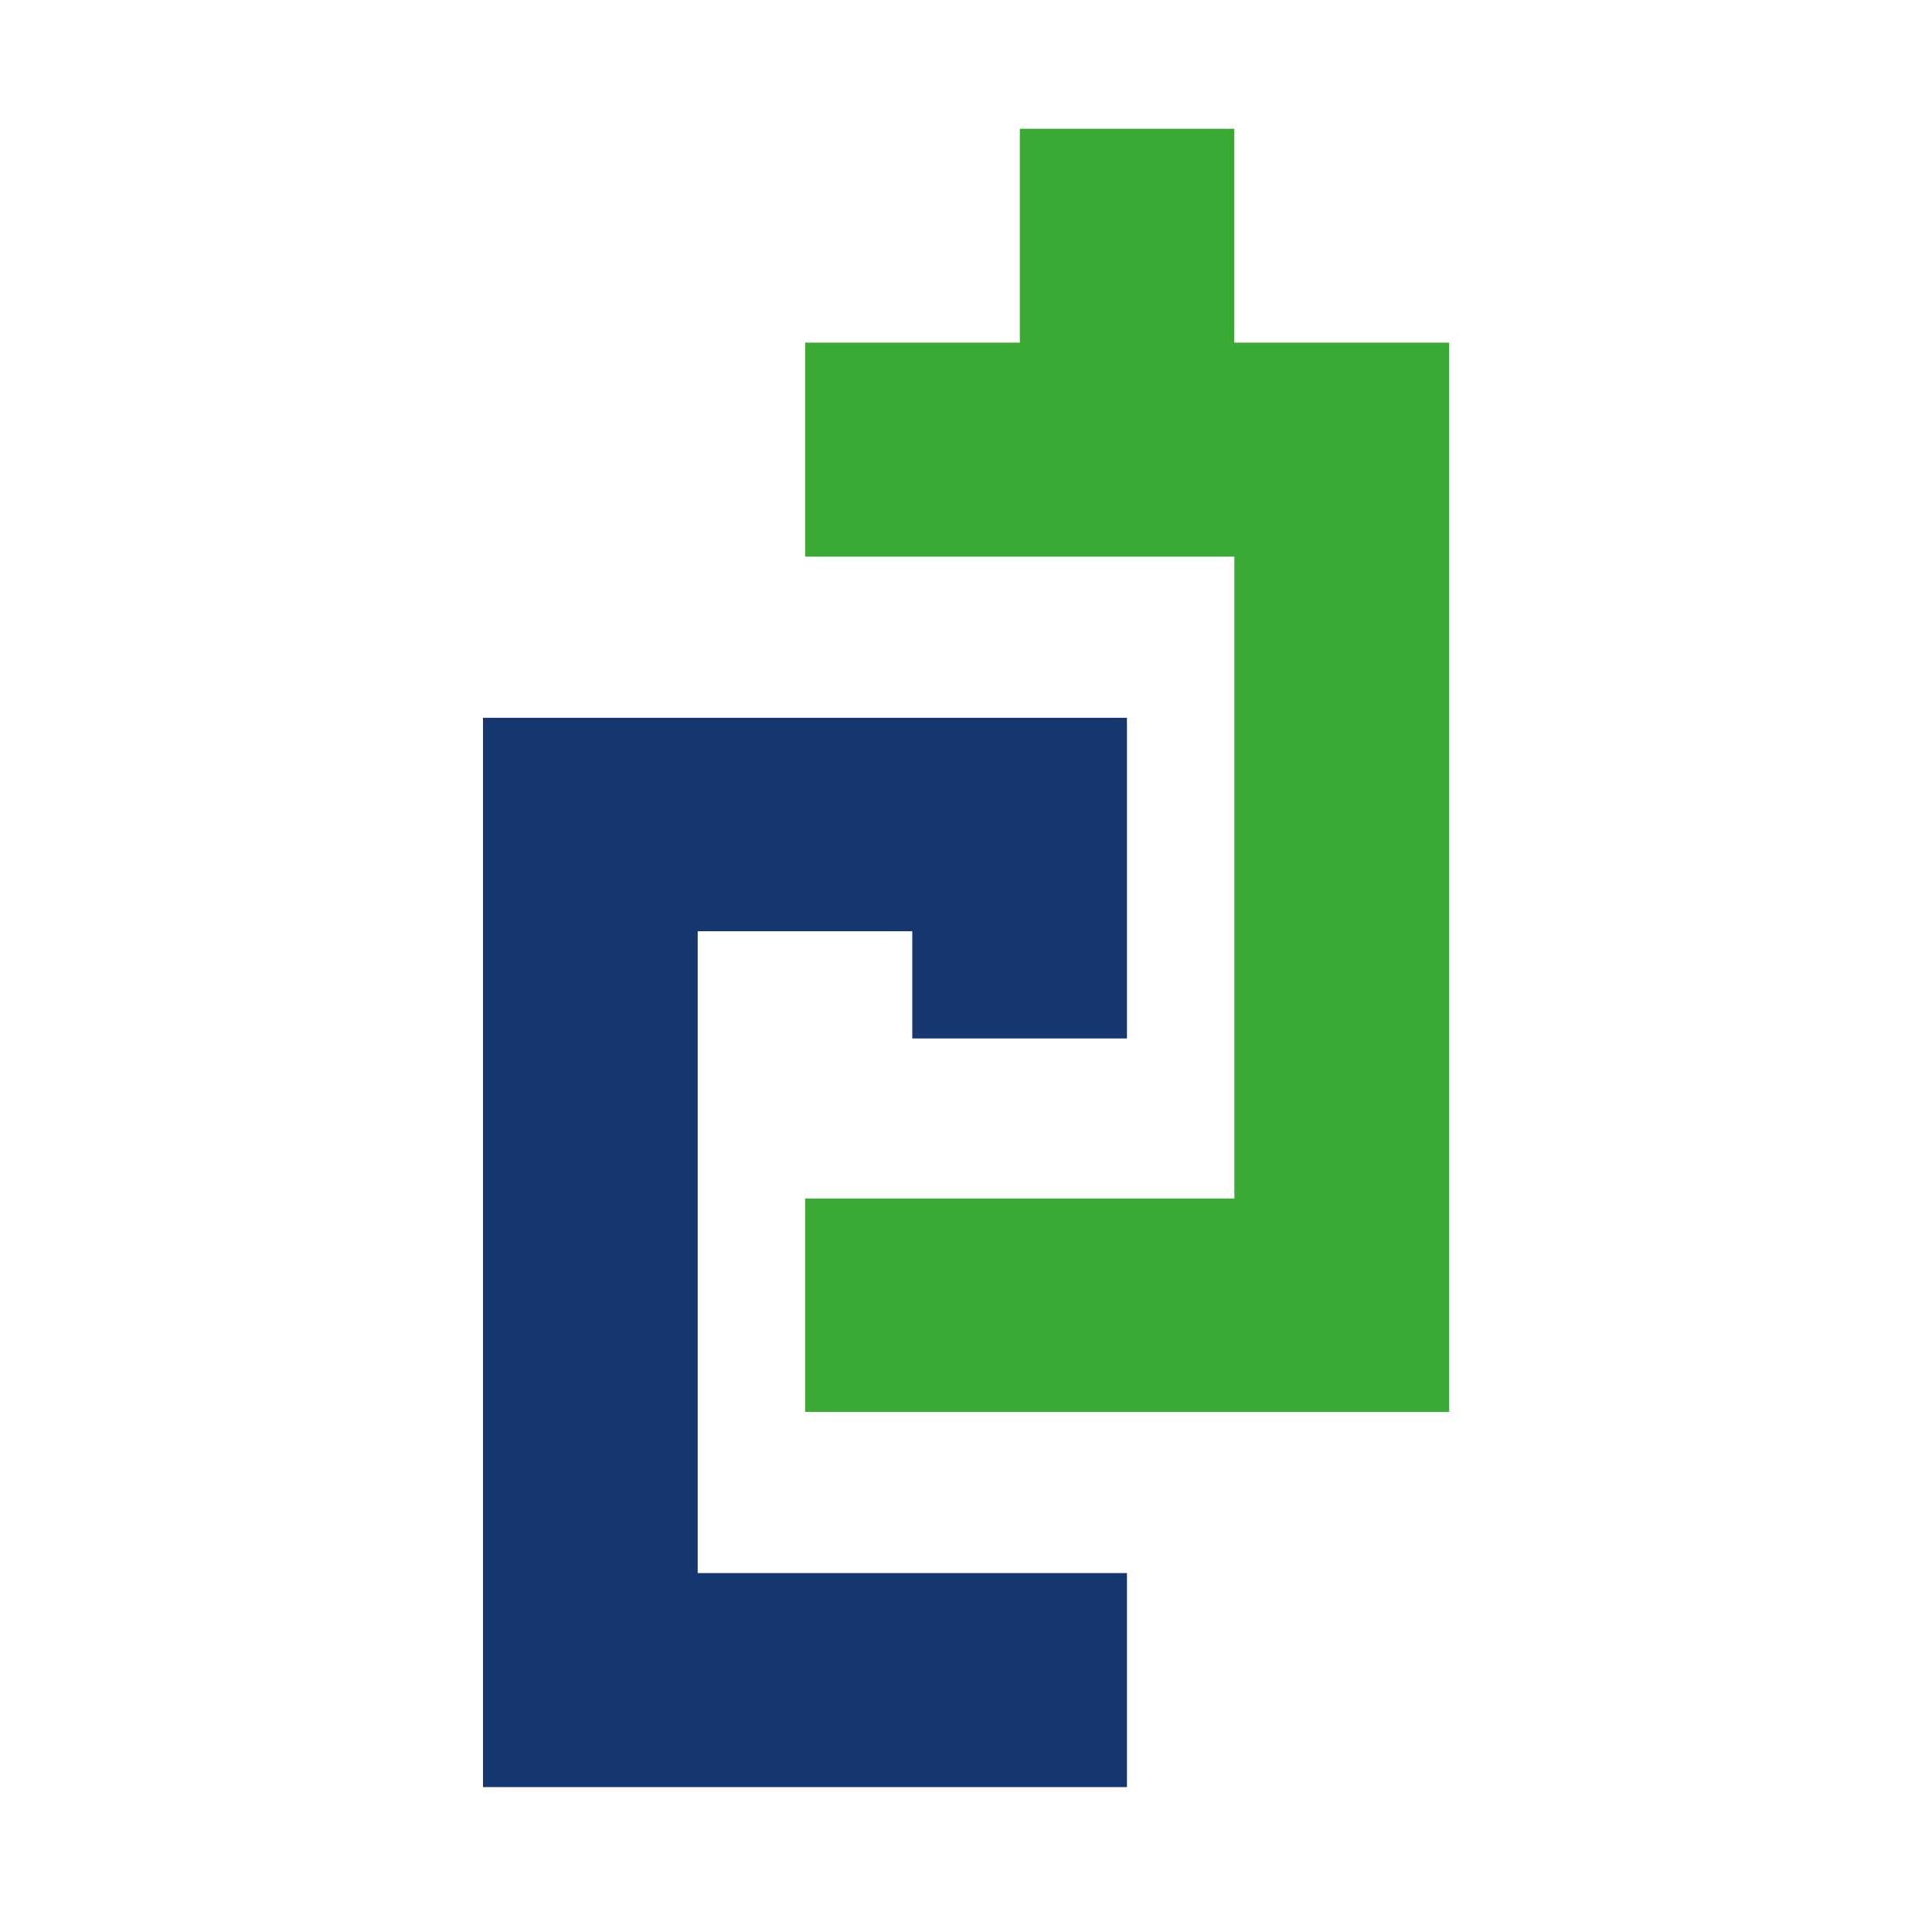
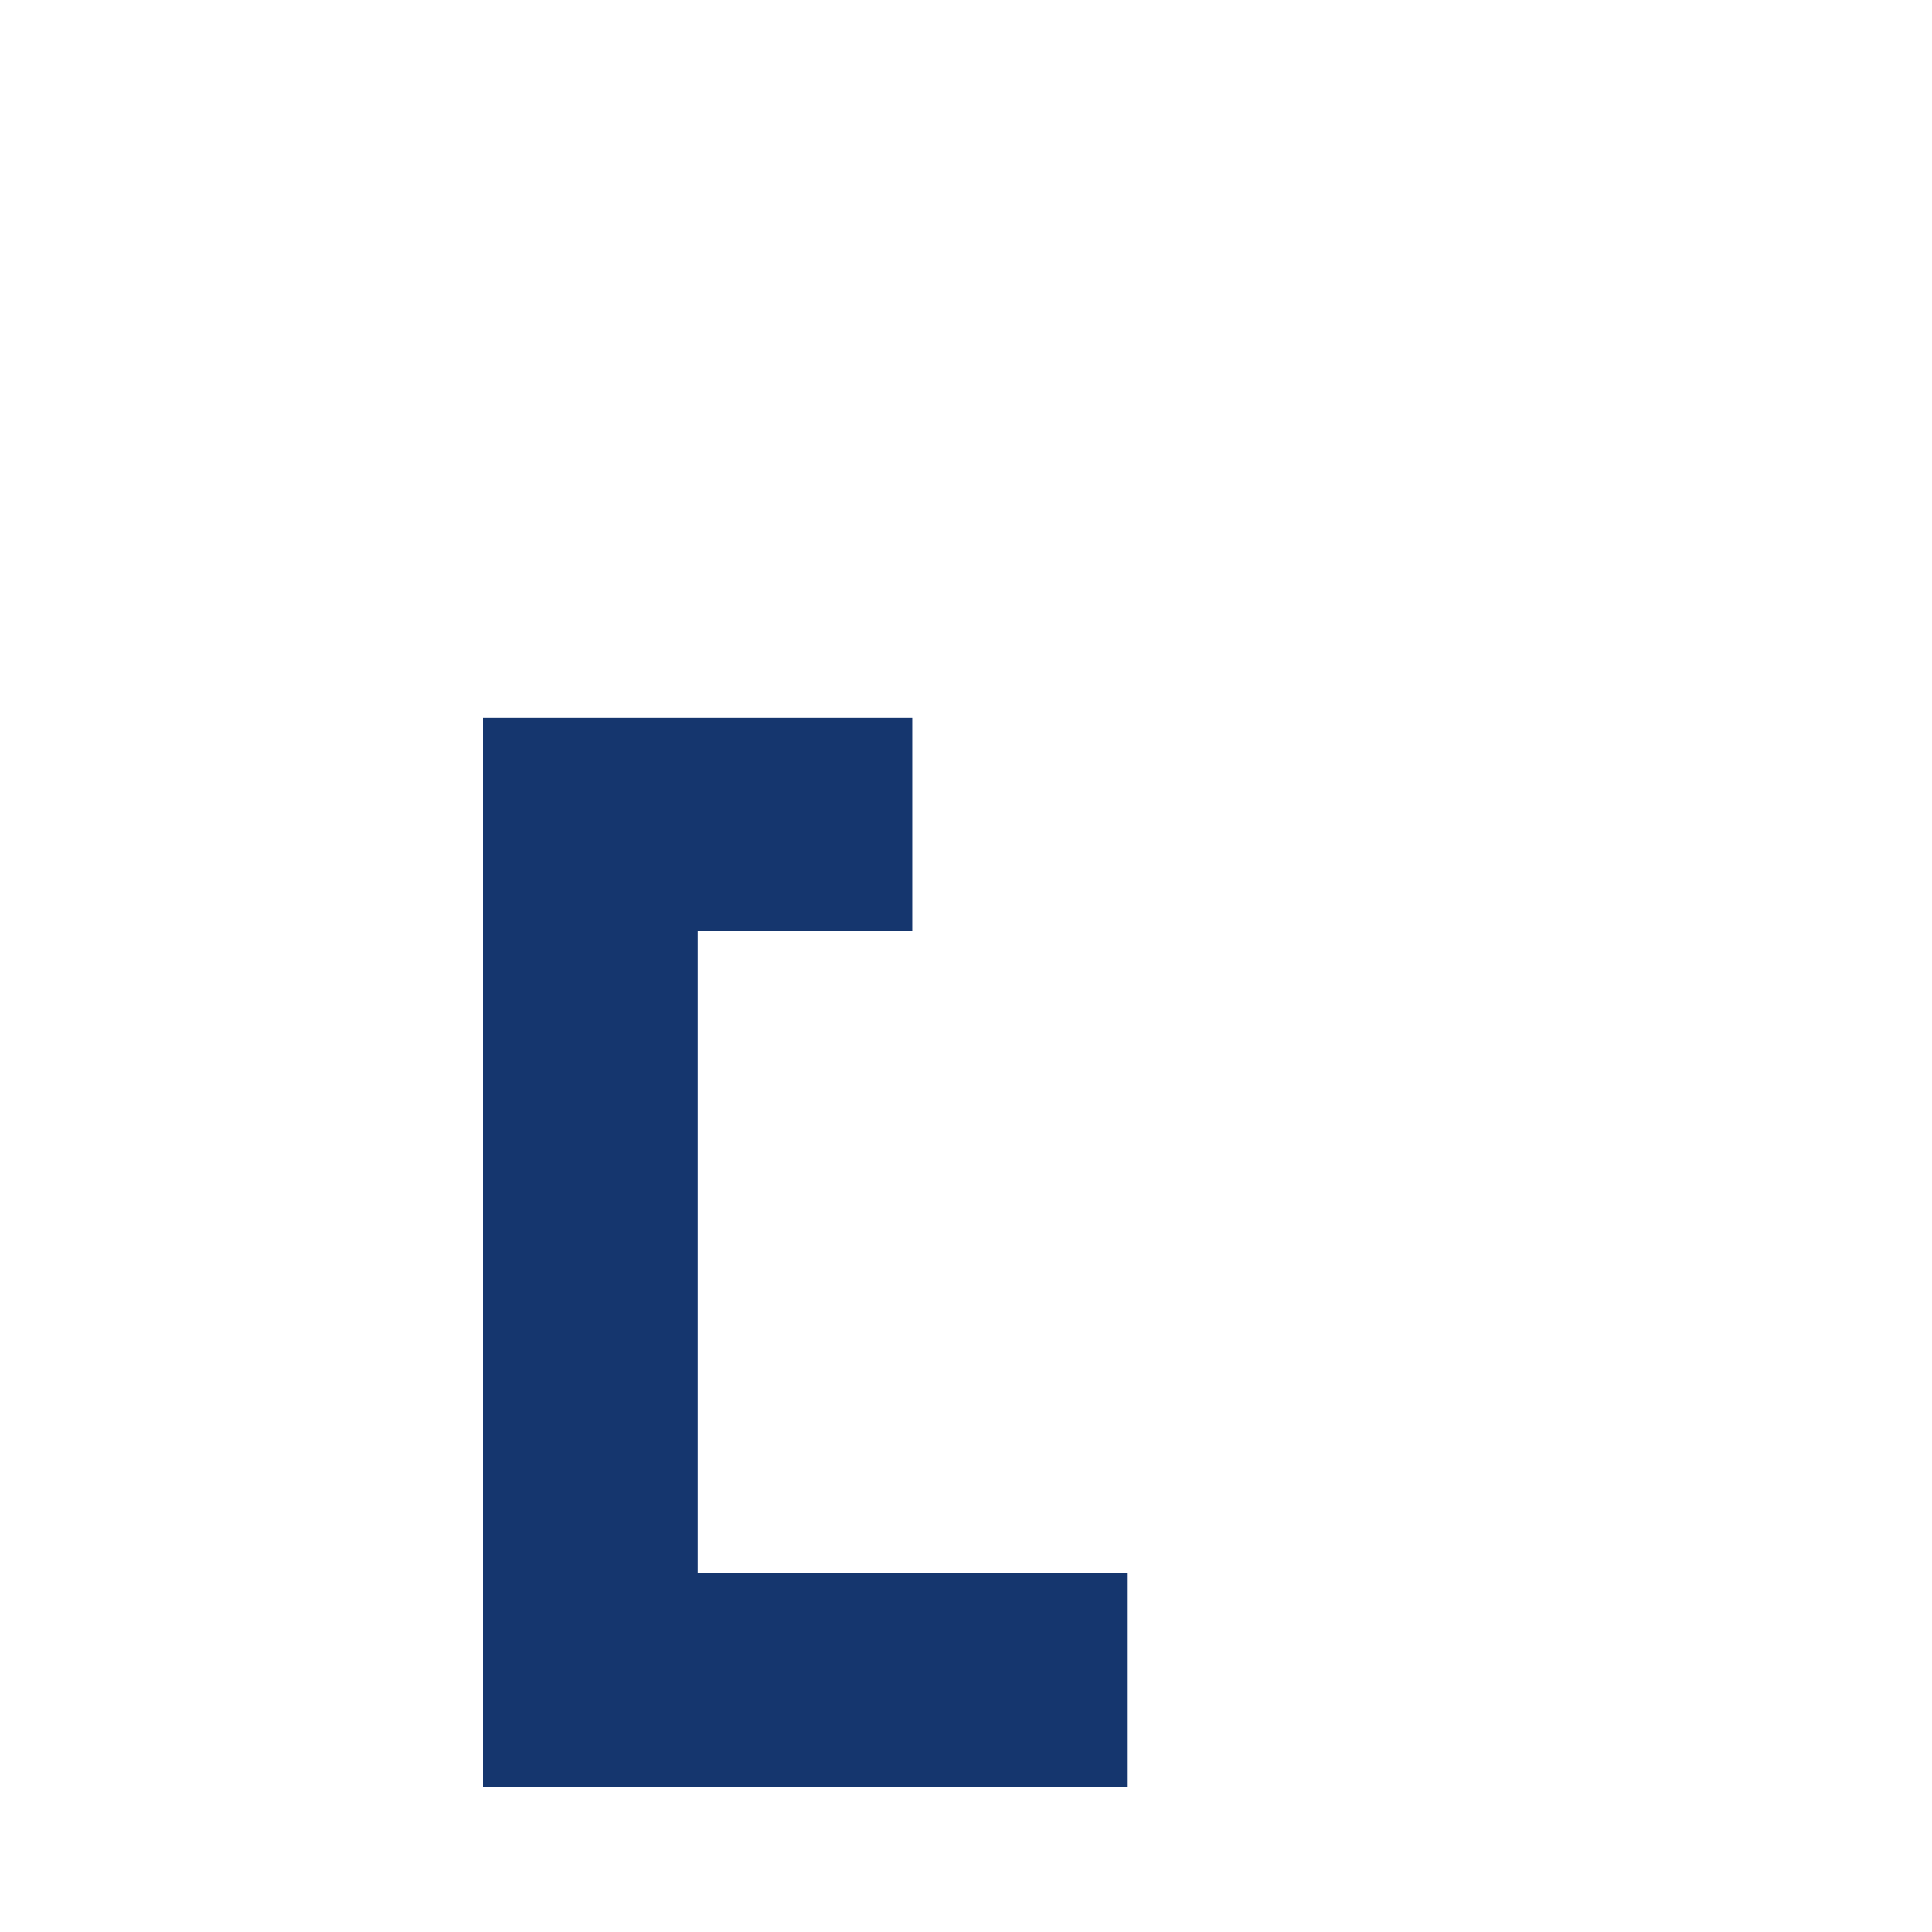
<svg xmlns="http://www.w3.org/2000/svg" width="32" height="32" viewBox="0 0 32 32" fill="none">
-   <path d="M18.666 11.889V17.2H15.11V15.424H11.556V26.055H18.666V29.6H8V11.889H18.666Z" fill="#15366E" />
-   <path d="M20.442 5.675V2.133H16.892V5.675H13.336V9.22H20.445V19.851H16.889H13.336V23.386H24.002V5.675H20.442Z" fill="#3AAA35" />
+   <path d="M18.666 11.889H15.11V15.424H11.556V26.055H18.666V29.6H8V11.889H18.666Z" fill="#15366E" />
</svg>